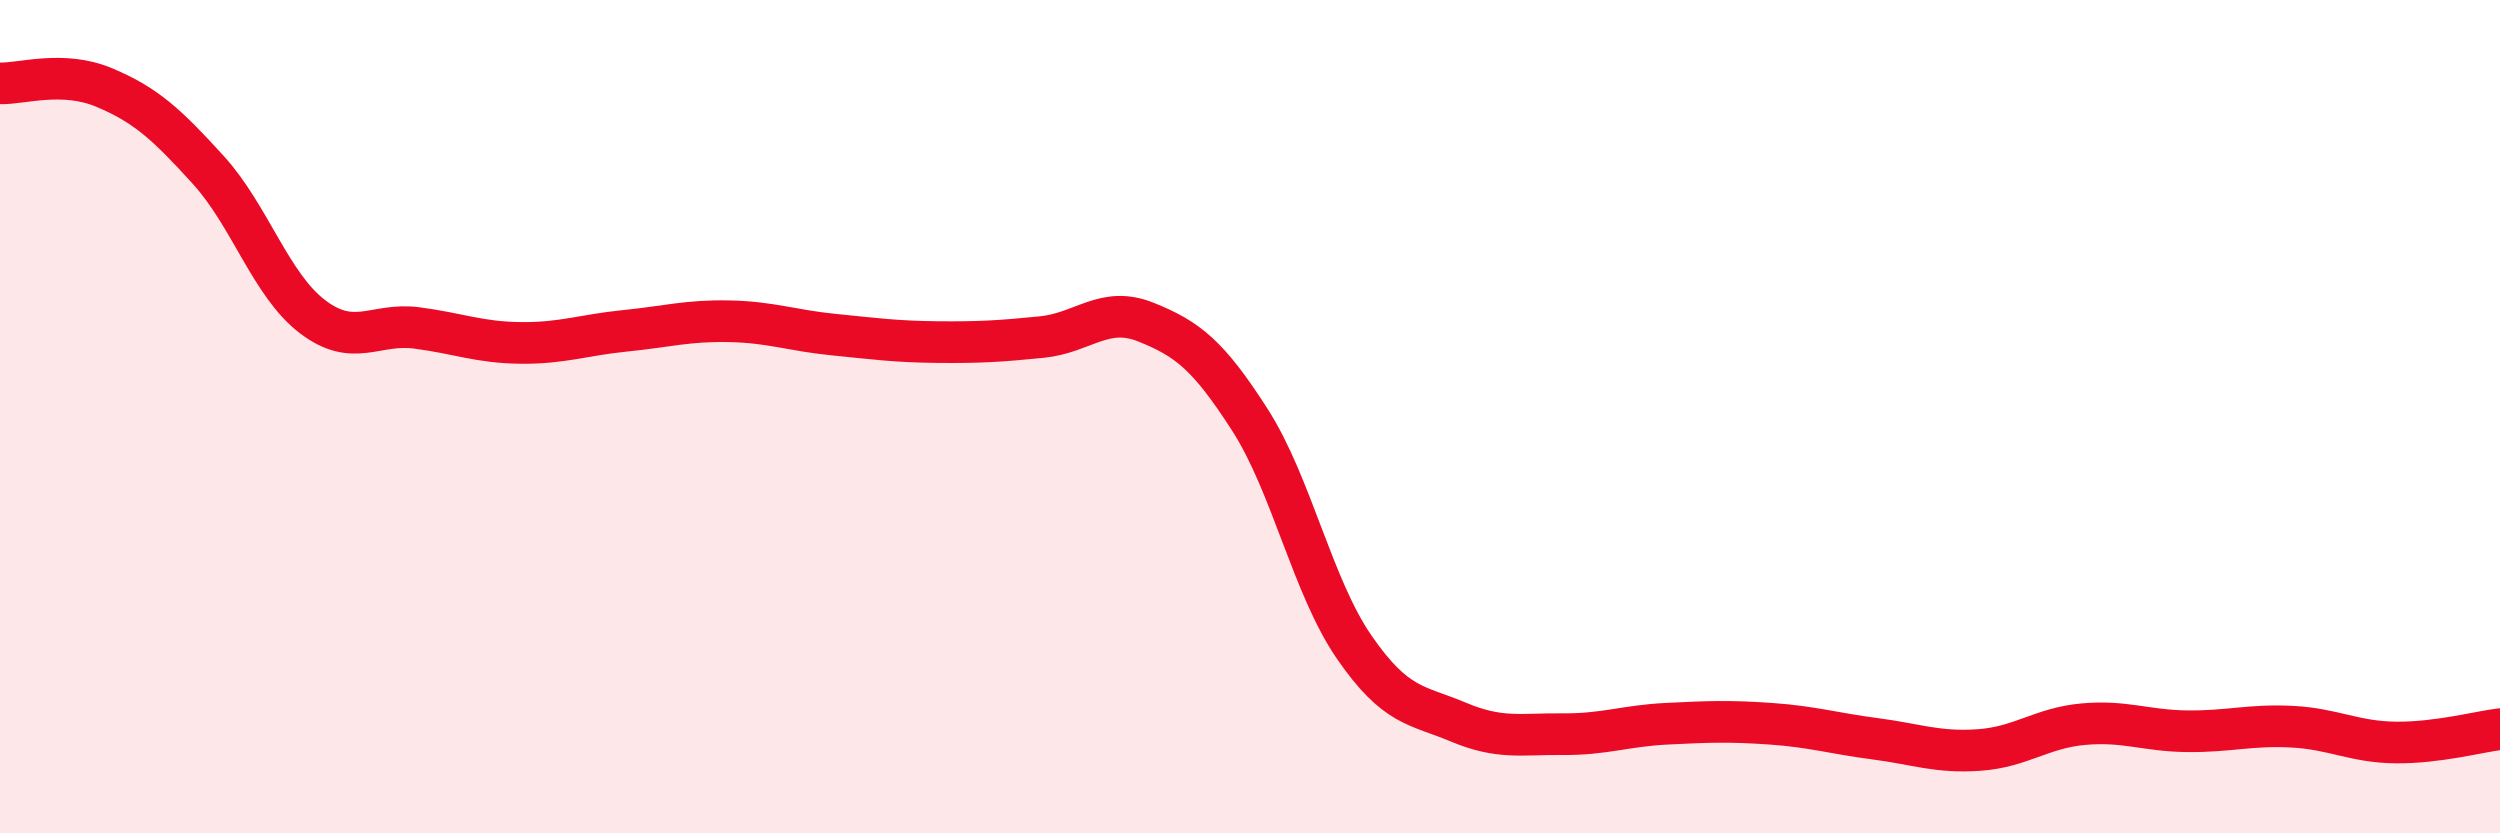
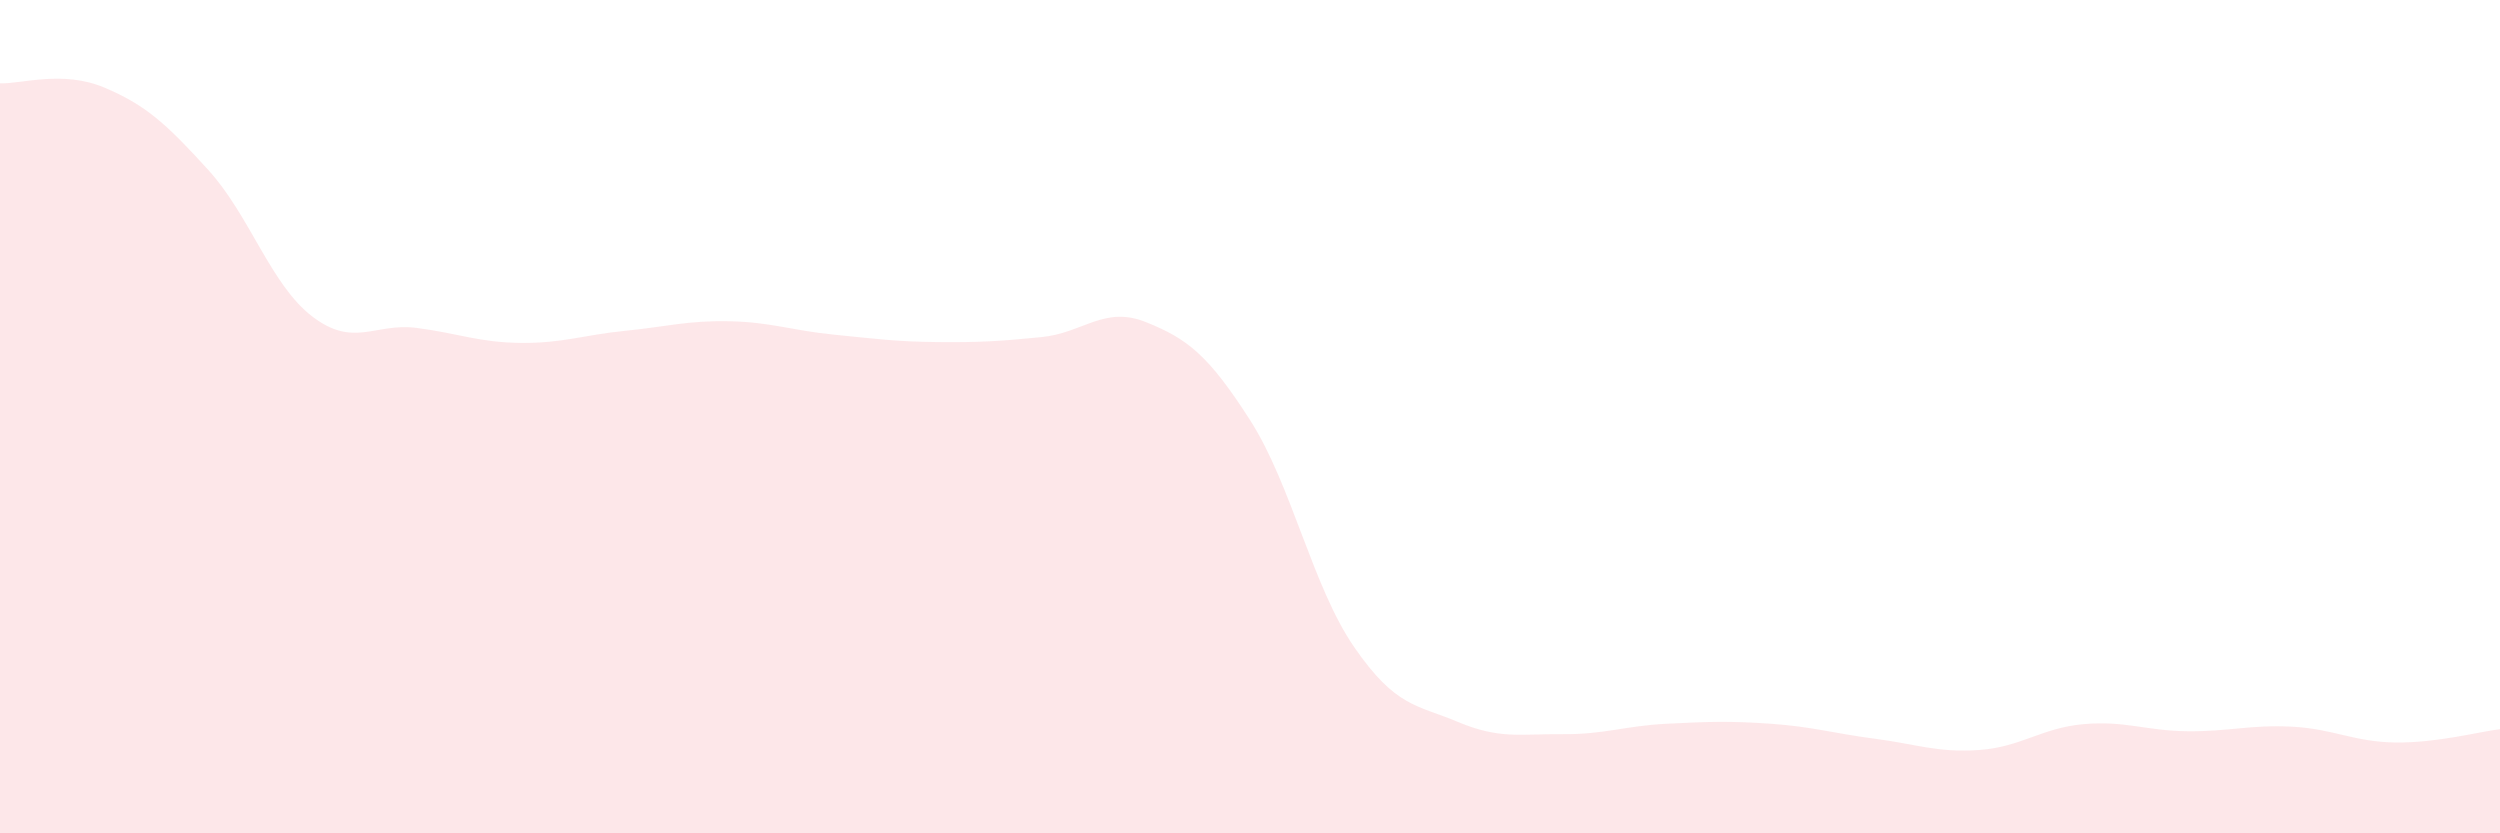
<svg xmlns="http://www.w3.org/2000/svg" width="60" height="20" viewBox="0 0 60 20">
  <path d="M 0,2 C 0.5,2.02 1.5,1.68 2.5,2.1 C 3.5,2.52 4,2.98 5,4.08 C 6,5.18 6.5,6.84 7.5,7.6 C 8.5,8.36 9,7.74 10,7.87 C 11,8 11.5,8.22 12.5,8.23 C 13.5,8.24 14,8.04 15,7.94 C 16,7.84 16.5,7.69 17.5,7.71 C 18.5,7.73 19,7.93 20,8.03 C 21,8.13 21.5,8.2 22.5,8.21 C 23.5,8.22 24,8.19 25,8.09 C 26,7.99 26.5,7.33 27.5,7.73 C 28.5,8.13 29,8.52 30,10.08 C 31,11.64 31.5,14.08 32.5,15.53 C 33.5,16.98 34,16.91 35,17.33 C 36,17.75 36.5,17.61 37.5,17.62 C 38.5,17.63 39,17.42 40,17.37 C 41,17.32 41.5,17.3 42.5,17.37 C 43.5,17.44 44,17.6 45,17.73 C 46,17.86 46.5,18.07 47.5,18 C 48.5,17.93 49,17.47 50,17.38 C 51,17.29 51.5,17.54 52.5,17.55 C 53.5,17.56 54,17.39 55,17.44 C 56,17.49 56.5,17.81 57.5,17.82 C 58.5,17.83 59.5,17.56 60,17.5L60 20L0 20Z" fill="#EB0A25" opacity="0.1" stroke-linecap="round" stroke-linejoin="round" />
-   <path d="M 0,2 C 0.5,2.02 1.5,1.68 2.5,2.1 C 3.5,2.52 4,2.98 5,4.08 C 6,5.18 6.5,6.84 7.5,7.6 C 8.5,8.36 9,7.74 10,7.87 C 11,8 11.5,8.22 12.5,8.23 C 13.5,8.24 14,8.04 15,7.94 C 16,7.84 16.5,7.69 17.5,7.71 C 18.5,7.73 19,7.93 20,8.03 C 21,8.13 21.5,8.2 22.5,8.21 C 23.5,8.22 24,8.19 25,8.09 C 26,7.99 26.5,7.33 27.5,7.73 C 28.5,8.13 29,8.52 30,10.08 C 31,11.64 31.5,14.08 32.5,15.53 C 33.5,16.98 34,16.91 35,17.33 C 36,17.75 36.5,17.61 37.5,17.62 C 38.5,17.63 39,17.42 40,17.37 C 41,17.32 41.5,17.3 42.5,17.37 C 43.5,17.44 44,17.6 45,17.73 C 46,17.86 46.5,18.07 47.5,18 C 48.5,17.93 49,17.47 50,17.38 C 51,17.29 51.5,17.54 52.5,17.55 C 53.5,17.56 54,17.39 55,17.44 C 56,17.49 56.5,17.81 57.5,17.82 C 58.5,17.83 59.5,17.56 60,17.5" stroke="#EB0A25" stroke-width="1" fill="none" stroke-linecap="round" stroke-linejoin="round" />
</svg>